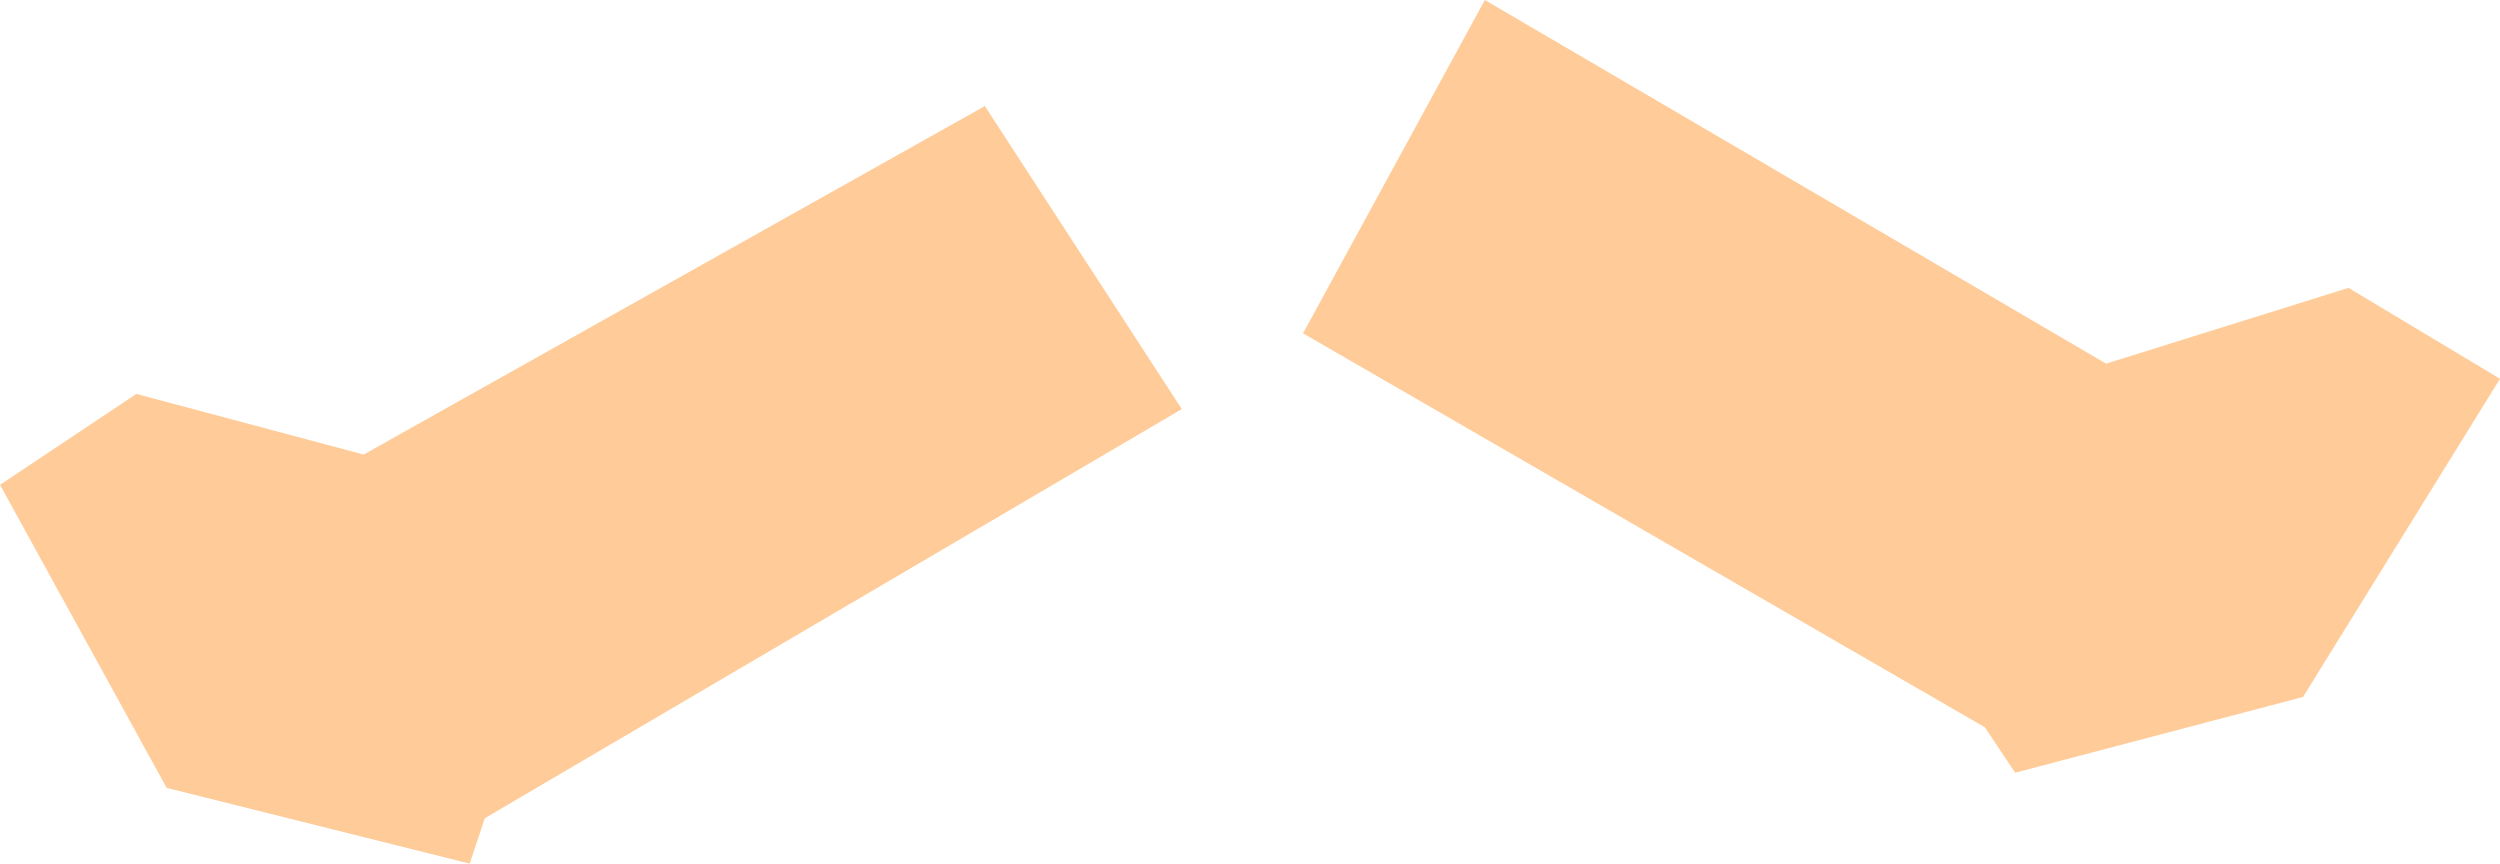
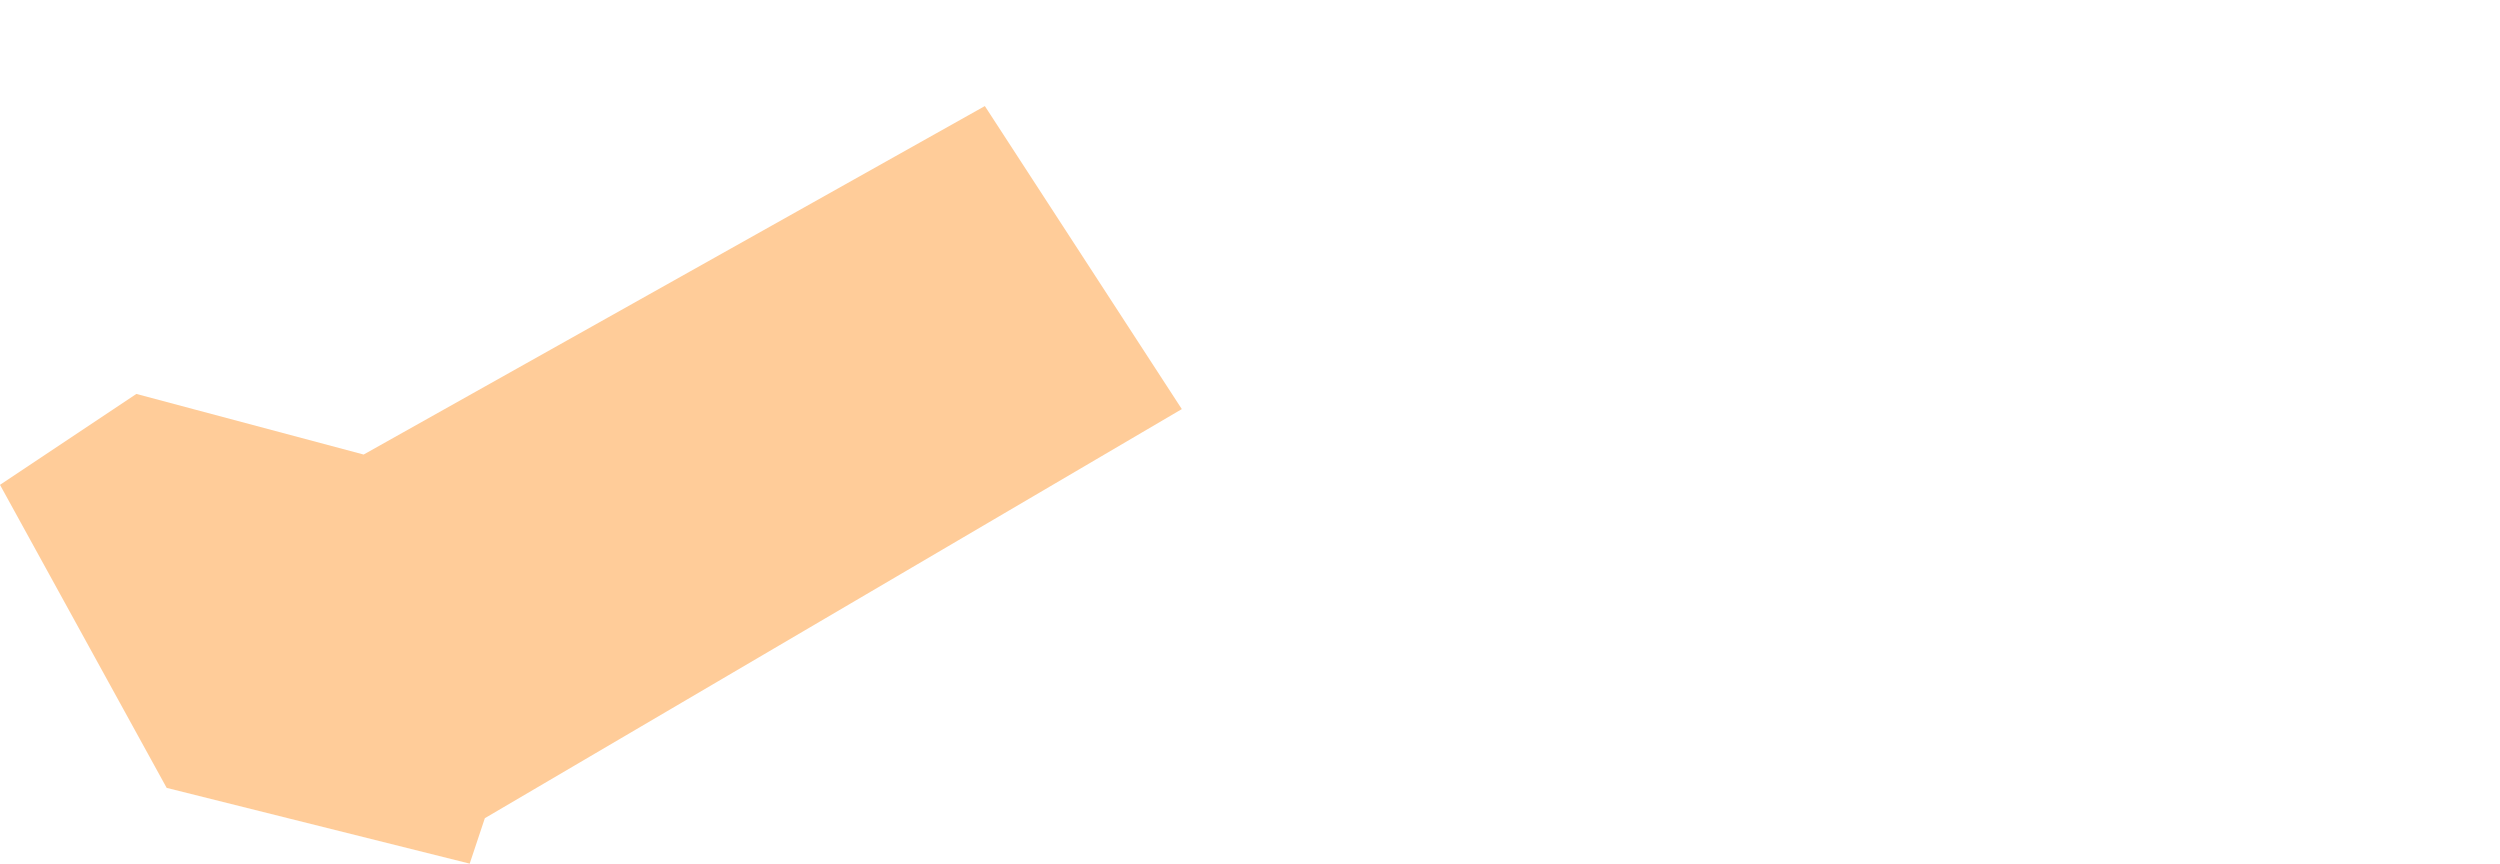
<svg xmlns="http://www.w3.org/2000/svg" height="2.85px" width="8.25px">
  <g transform="matrix(1.0, 0.0, 0.0, 1.0, 4.4, 1.3)">
    <path d="M-2.8 1.4 L-2.85 1.55 -3.85 1.3 -4.4 0.3 -3.95 0.0 -3.2 0.2 -1.15 -0.95 -0.5 0.05 -2.8 1.4" fill="#ffcc99" fill-rule="evenodd" stroke="none" />
-     <path d="M0.5 -1.3 L2.55 -0.1 3.35 -0.35 3.85 -0.05 3.2 1.0 2.25 1.25 2.15 1.1 -0.1 -0.2 0.5 -1.3" fill="#ffcc99" fill-rule="evenodd" stroke="none" />
  </g>
</svg>